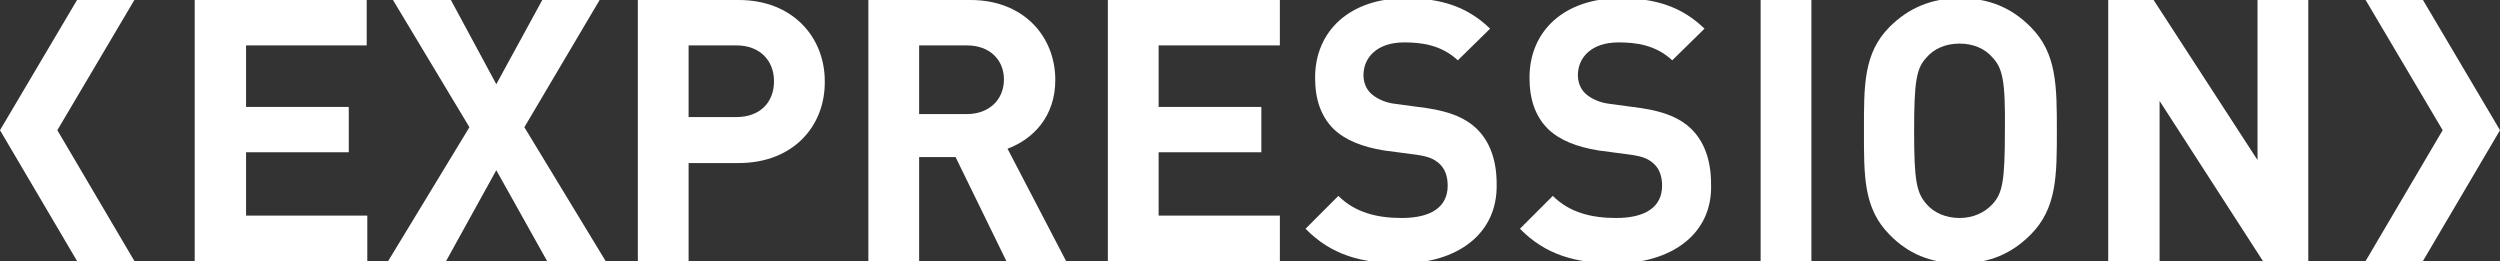
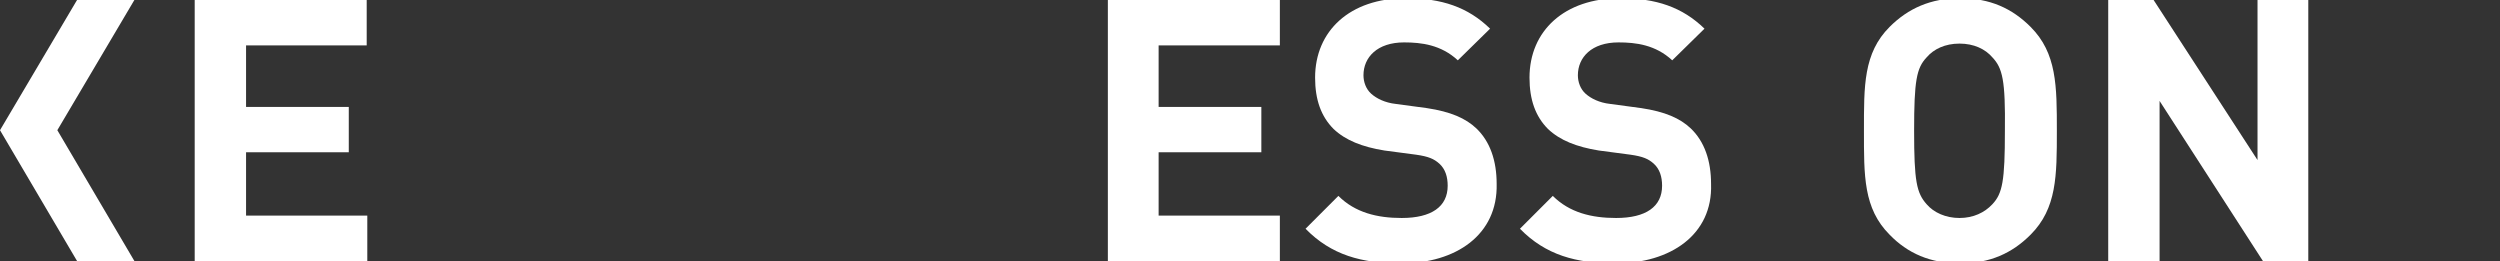
<svg xmlns="http://www.w3.org/2000/svg" version="1.1" id="Layer_1" x="0px" y="0px" viewBox="0 0 418.6 43.7" style="enable-background:new 0 0 418.6 43.7;" xml:space="preserve">
  <rect x="0" y="0" width="418.6" height="43.7" fill="#333333" stroke="none" />
  <style type="text/css">
	.st0{fill:#FFFFFF;}
</style>
  <g>
    <polygon class="st0" points="12.9,43.7 22.5,43.7 9.6,21.8 22.5,0 12.9,0 0,21.8  " />
-     <polygon class="st0" points="405.7,0 396.1,0 409,21.8 396.1,43.7 405.7,43.7 418.6,21.8  " />
    <g>
      <path class="st0" d="M32.6,43.7V0h28.8v7.6H41.2v10.3h17.2v7.6H41.2v10.6h20.3v7.6H32.6z" />
-       <path class="st0" d="M91.6,43.7l-8.5-15.2l-8.4,15.2H65l13.6-22.4L65.8,0h9.7l7.6,14.1L90.8,0h9.6L87.8,21.3l13.6,22.4H91.6z" />
-       <path class="st0" d="M123.7,27.3h-8.4v16.5h-8.5V0h16.9c9,0,14.4,6.2,14.4,13.6C138.2,21.1,132.8,27.3,123.7,27.3z M123.3,7.6h-8    v12h8c3.9,0,6.3-2.4,6.3-6C129.6,10.1,127.2,7.6,123.3,7.6z" />
-       <path class="st0" d="M168.5,43.7L160,26.3h-6.1v17.4h-8.5V0h17.1c8.9,0,14.2,6.1,14.2,13.4c0,6.1-3.7,9.9-8,11.5l9.8,18.8H168.5z     M161.9,7.6h-8v11.5h8c3.7,0,6.2-2.4,6.2-5.8C168.1,10,165.7,7.6,161.9,7.6z" />
      <path class="st0" d="M185.5,43.7V0h28.8v7.6H194v10.3h17.2v7.6H194v10.6h20.3v7.6H185.5z" />
      <path class="st0" d="M234.6,44.1c-6.6,0-11.7-1.4-16-5.8l5.5-5.5c2.8,2.8,6.5,3.7,10.6,3.7c5,0,7.7-1.9,7.7-5.4    c0-1.5-0.4-2.8-1.4-3.7c-0.9-0.8-1.8-1.2-3.9-1.5l-5.3-0.7c-3.7-0.6-6.5-1.7-8.5-3.6c-2.1-2.1-3.1-4.9-3.1-8.6    c0-7.8,5.8-13.3,15.2-13.3c6,0,10.4,1.5,14.1,5.1l-5.4,5.3c-2.8-2.6-6.1-3-9-3c-4.5,0-6.8,2.5-6.8,5.5c0,1.1,0.4,2.3,1.3,3.1    c0.9,0.8,2.3,1.5,4.1,1.7l5.2,0.7c4,0.6,6.5,1.7,8.3,3.4c2.3,2.2,3.4,5.4,3.4,9.3C250.8,39.3,243.8,44.1,234.6,44.1z" />
      <path class="st0" d="M270.5,44.1c-6.6,0-11.7-1.4-16-5.8l5.5-5.5c2.8,2.8,6.5,3.7,10.6,3.7c5,0,7.7-1.9,7.7-5.4    c0-1.5-0.4-2.8-1.4-3.7c-0.9-0.8-1.8-1.2-3.9-1.5l-5.3-0.7c-3.7-0.6-6.5-1.7-8.5-3.6c-2.1-2.1-3.1-4.9-3.1-8.6    c0-7.8,5.8-13.3,15.2-13.3c6,0,10.4,1.5,14.1,5.1l-5.4,5.3c-2.8-2.6-6.1-3-9-3c-4.5,0-6.8,2.5-6.8,5.5c0,1.1,0.4,2.3,1.3,3.1    c0.9,0.8,2.3,1.5,4.1,1.7l5.2,0.7c4,0.6,6.5,1.7,8.3,3.4c2.3,2.2,3.4,5.4,3.4,9.3C286.8,39.3,279.7,44.1,270.5,44.1z" />
-       <path class="st0" d="M294.8,43.7V0h8.5v43.7H294.8z" />
      <path class="st0" d="M340,39.3c-3.1,3.1-6.8,4.8-11.8,4.8c-5,0-8.8-1.7-11.8-4.8c-4.4-4.4-4.3-9.9-4.3-17.4s-0.1-13,4.3-17.4    c3.1-3.1,6.9-4.8,11.8-4.8c5,0,8.7,1.7,11.8,4.8c4.4,4.4,4.4,9.9,4.4,17.4S344.4,34.9,340,39.3z M333.6,9.6    c-1.2-1.4-3.1-2.3-5.5-2.3s-4.3,0.9-5.5,2.3c-1.7,1.8-2.1,3.9-2.1,12.3c0,8.4,0.4,10.4,2.1,12.3c1.2,1.4,3.2,2.3,5.5,2.3    s4.2-0.9,5.5-2.3c1.7-1.8,2.1-3.9,2.1-12.3C335.8,13.4,335.3,11.4,333.6,9.6z" />
      <path class="st0" d="M378.9,43.7l-17.3-26.8v26.8H353V0h7.6L378,26.8V0h8.5v43.7H378.9z" />
    </g>
  </g>
</svg>